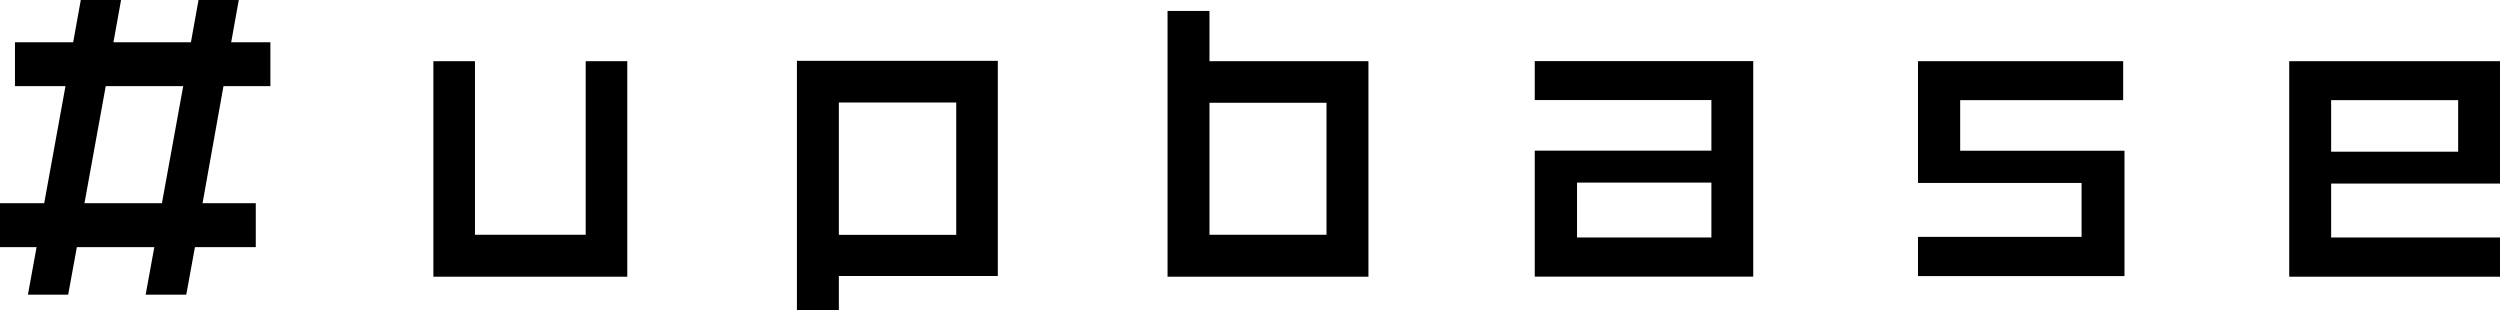
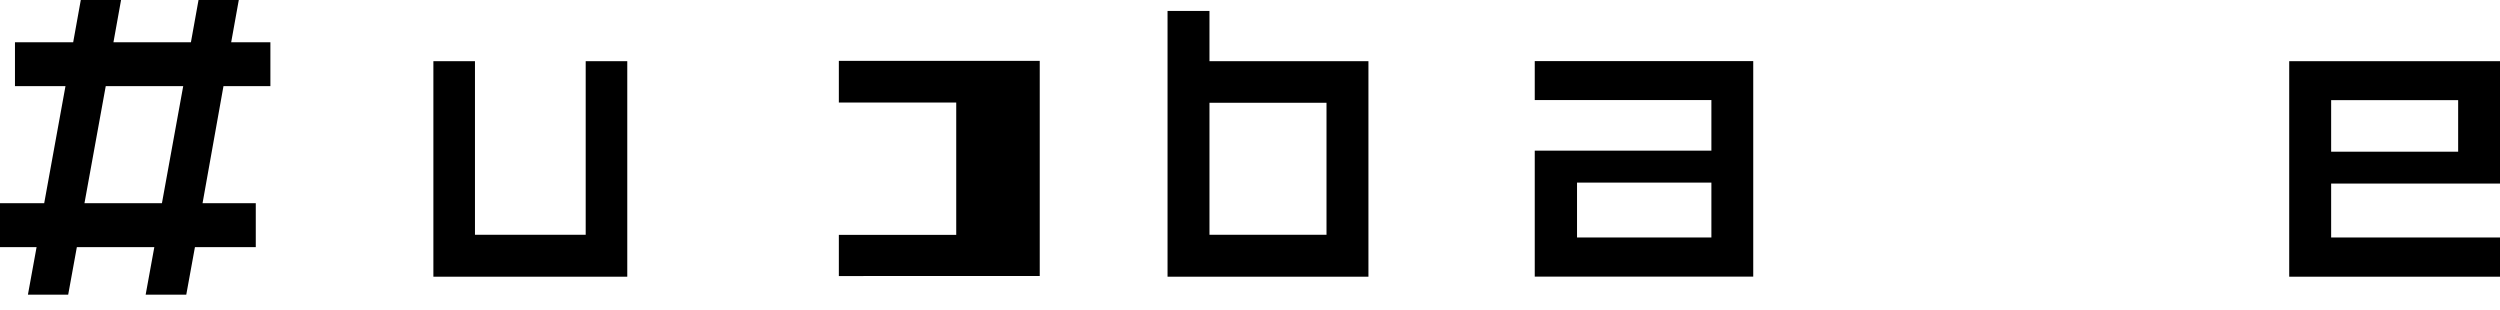
<svg xmlns="http://www.w3.org/2000/svg" id="b" width="285.6" height="35.45" viewBox="0 0 285.6 35.45">
  <g id="c">
    <path d="m25.53,9.84l-2.39,13.37h6.08v5.02h-6.95l-.99,5.43h-4.64l.99-5.43h-8.85l-.99,5.43H3.19l.99-5.43H0v-5.02h5.05l2.43-13.37H1.71v-5.01h6.65l.87-4.83h4.6l-.87,4.83h8.85l.87-4.83h4.6l-.87,4.83h4.48v5.01h-5.36Zm-13.45,0l-2.43,13.37h8.85l2.43-13.37h-8.85Z" />
    <path d="m49.51,31.61V6.99h4.75v19.83h12.65V6.99h4.75v24.62h-22.15Z" />
-     <path d="m95.83,31.54v3.91h-4.79V6.95h22.95v24.58h-18.16Zm13.41-19.83h-13.41v15.12h13.41v-15.12Z" />
+     <path d="m95.83,31.54v3.91V6.95h22.95v24.58h-18.16Zm13.41-19.83h-13.41v15.12h13.41v-15.12Z" />
    <path d="m133.38,31.61V1.25h4.79v5.74h18.16v24.62h-22.95Zm18.16-19.87h-13.37v15.08h13.37v-15.08Z" />
    <path d="m175.33,31.61v-14.4h20.18v-5.78h-20.18v-4.45h24.96v24.62h-24.96Zm20.18-10.75h-15.35v6.27h15.35v-6.27Z" />
-     <path d="m219.11,31.54v-4.48h18.69v-6.16h-18.69V6.99h23.44v4.45h-18.62v5.78h18.77v14.32h-23.59Z" />
    <path d="m261.52,31.61V6.99h24.09v13.98h-19.3v6.16h19.3v4.48h-24.09Zm19.3-20.17h-14.51v5.89h14.51v-5.89Z" />
  </g>
</svg>